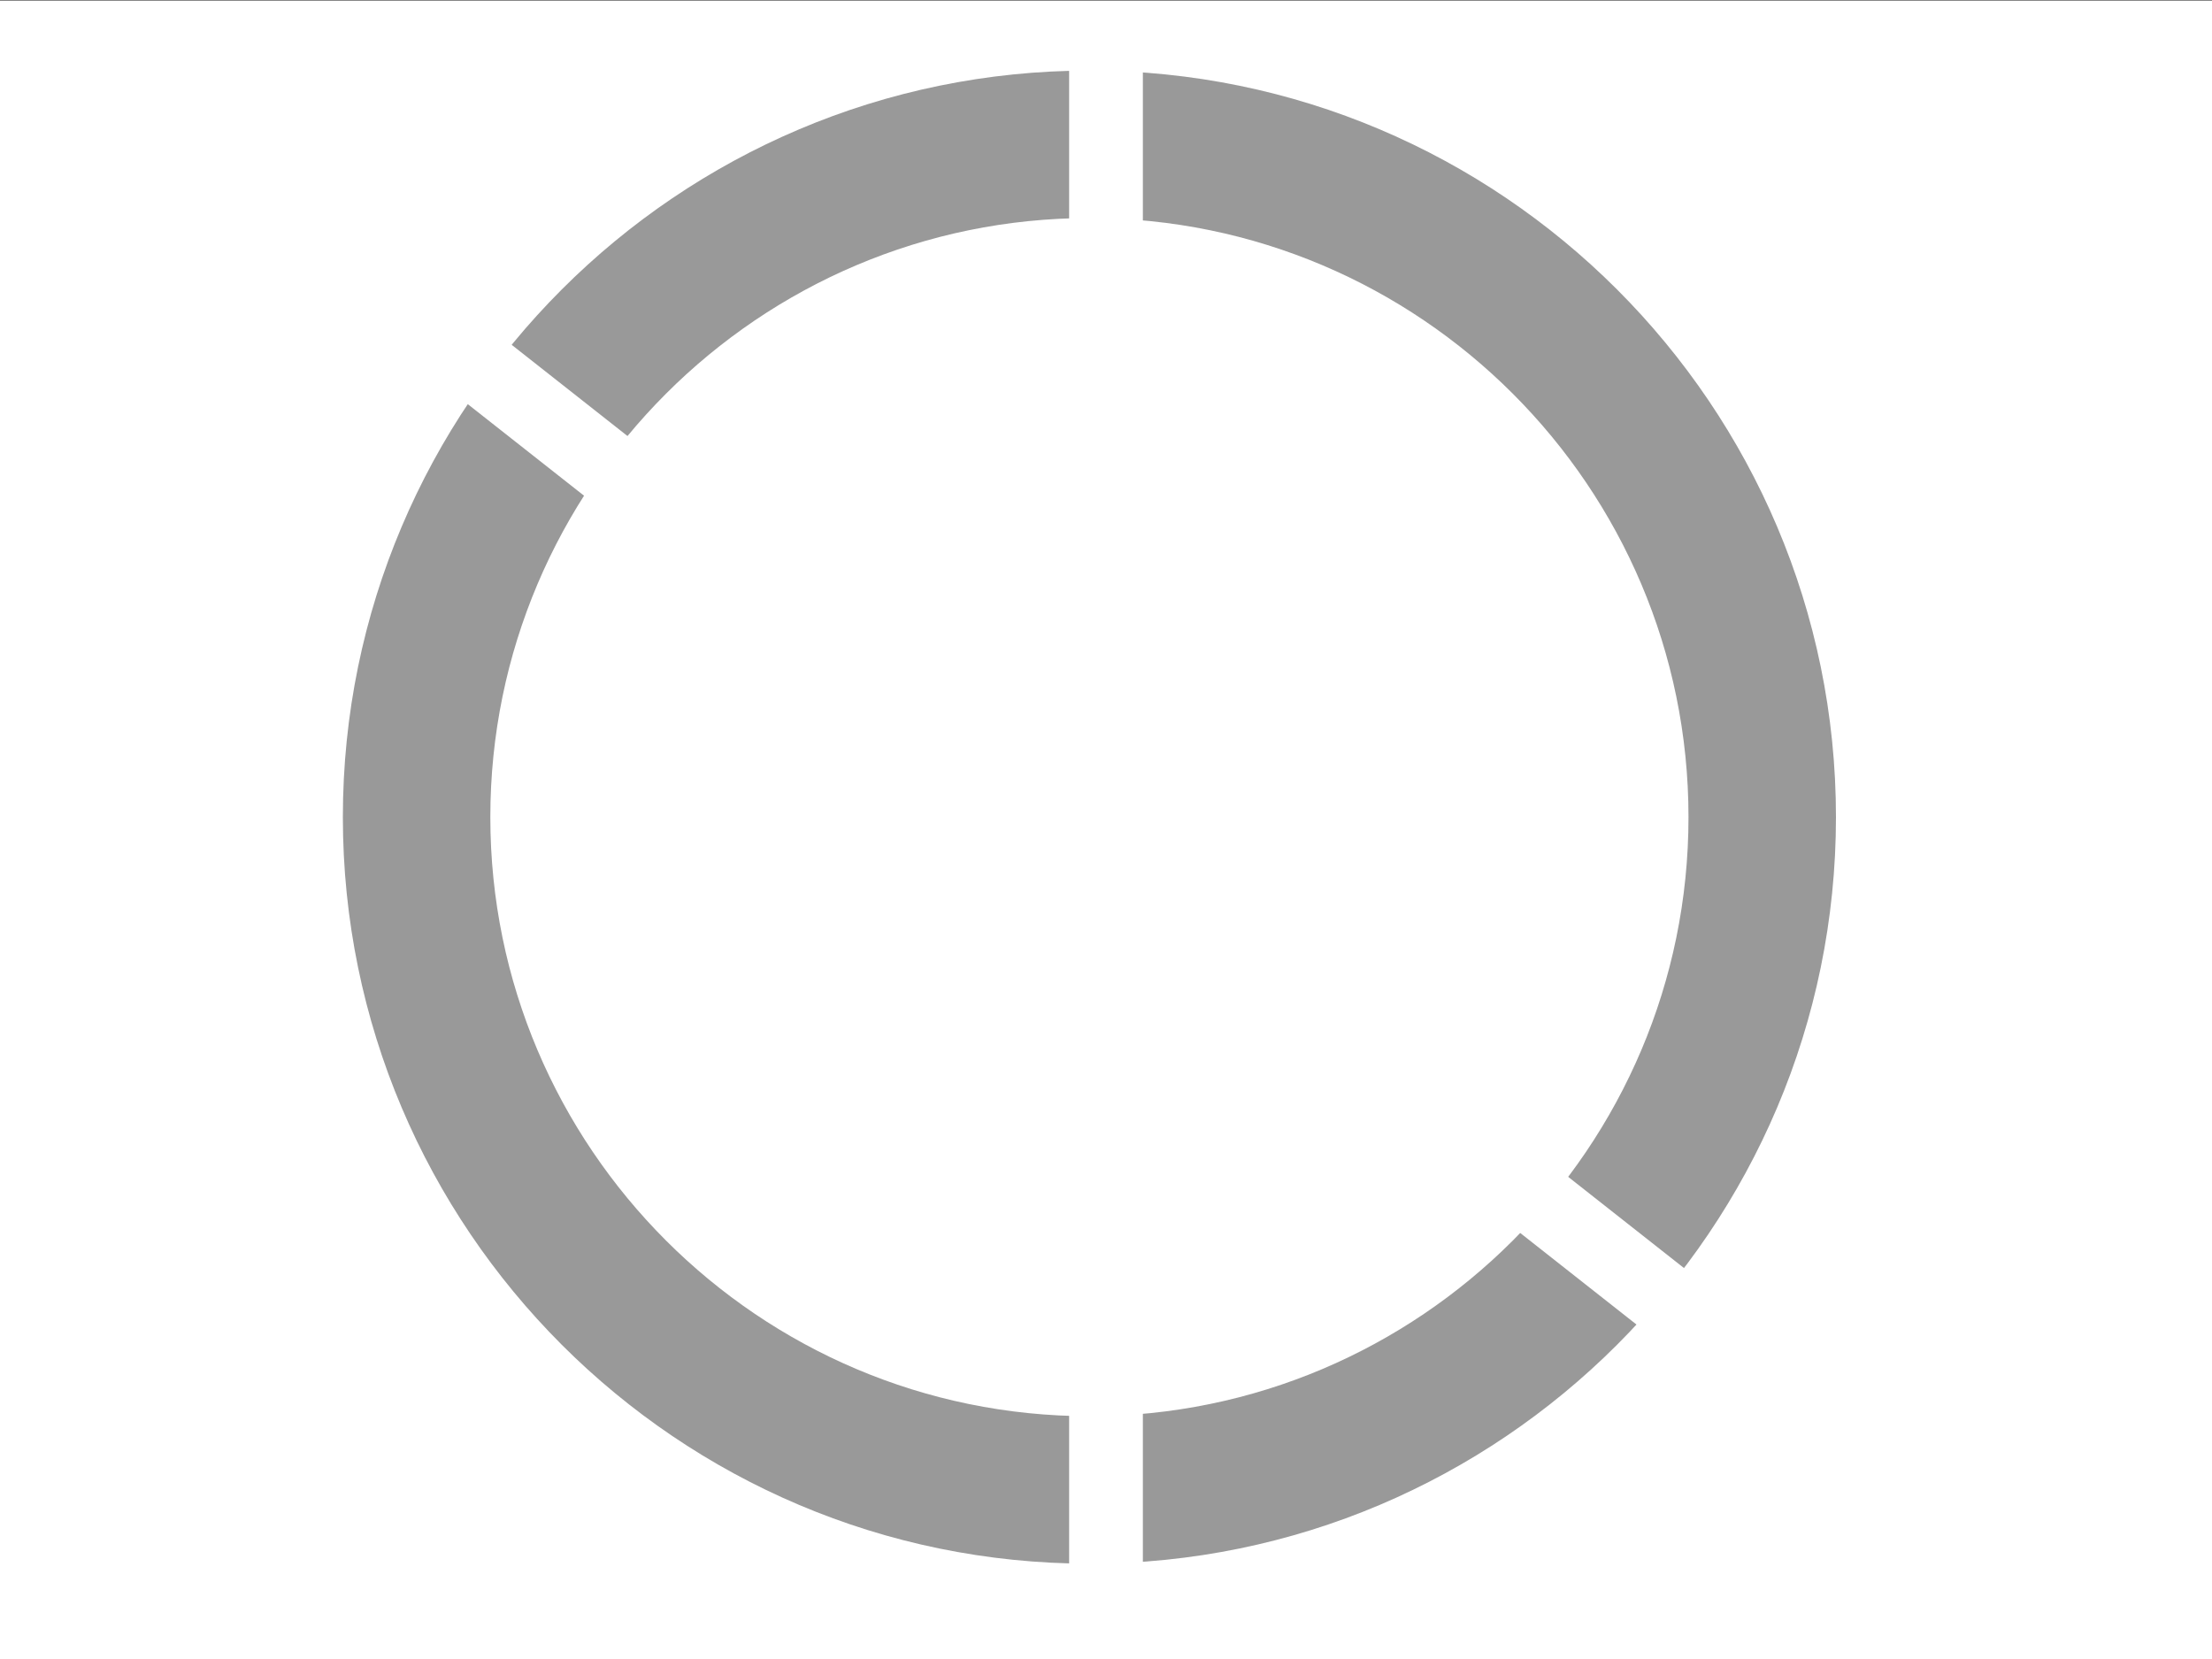
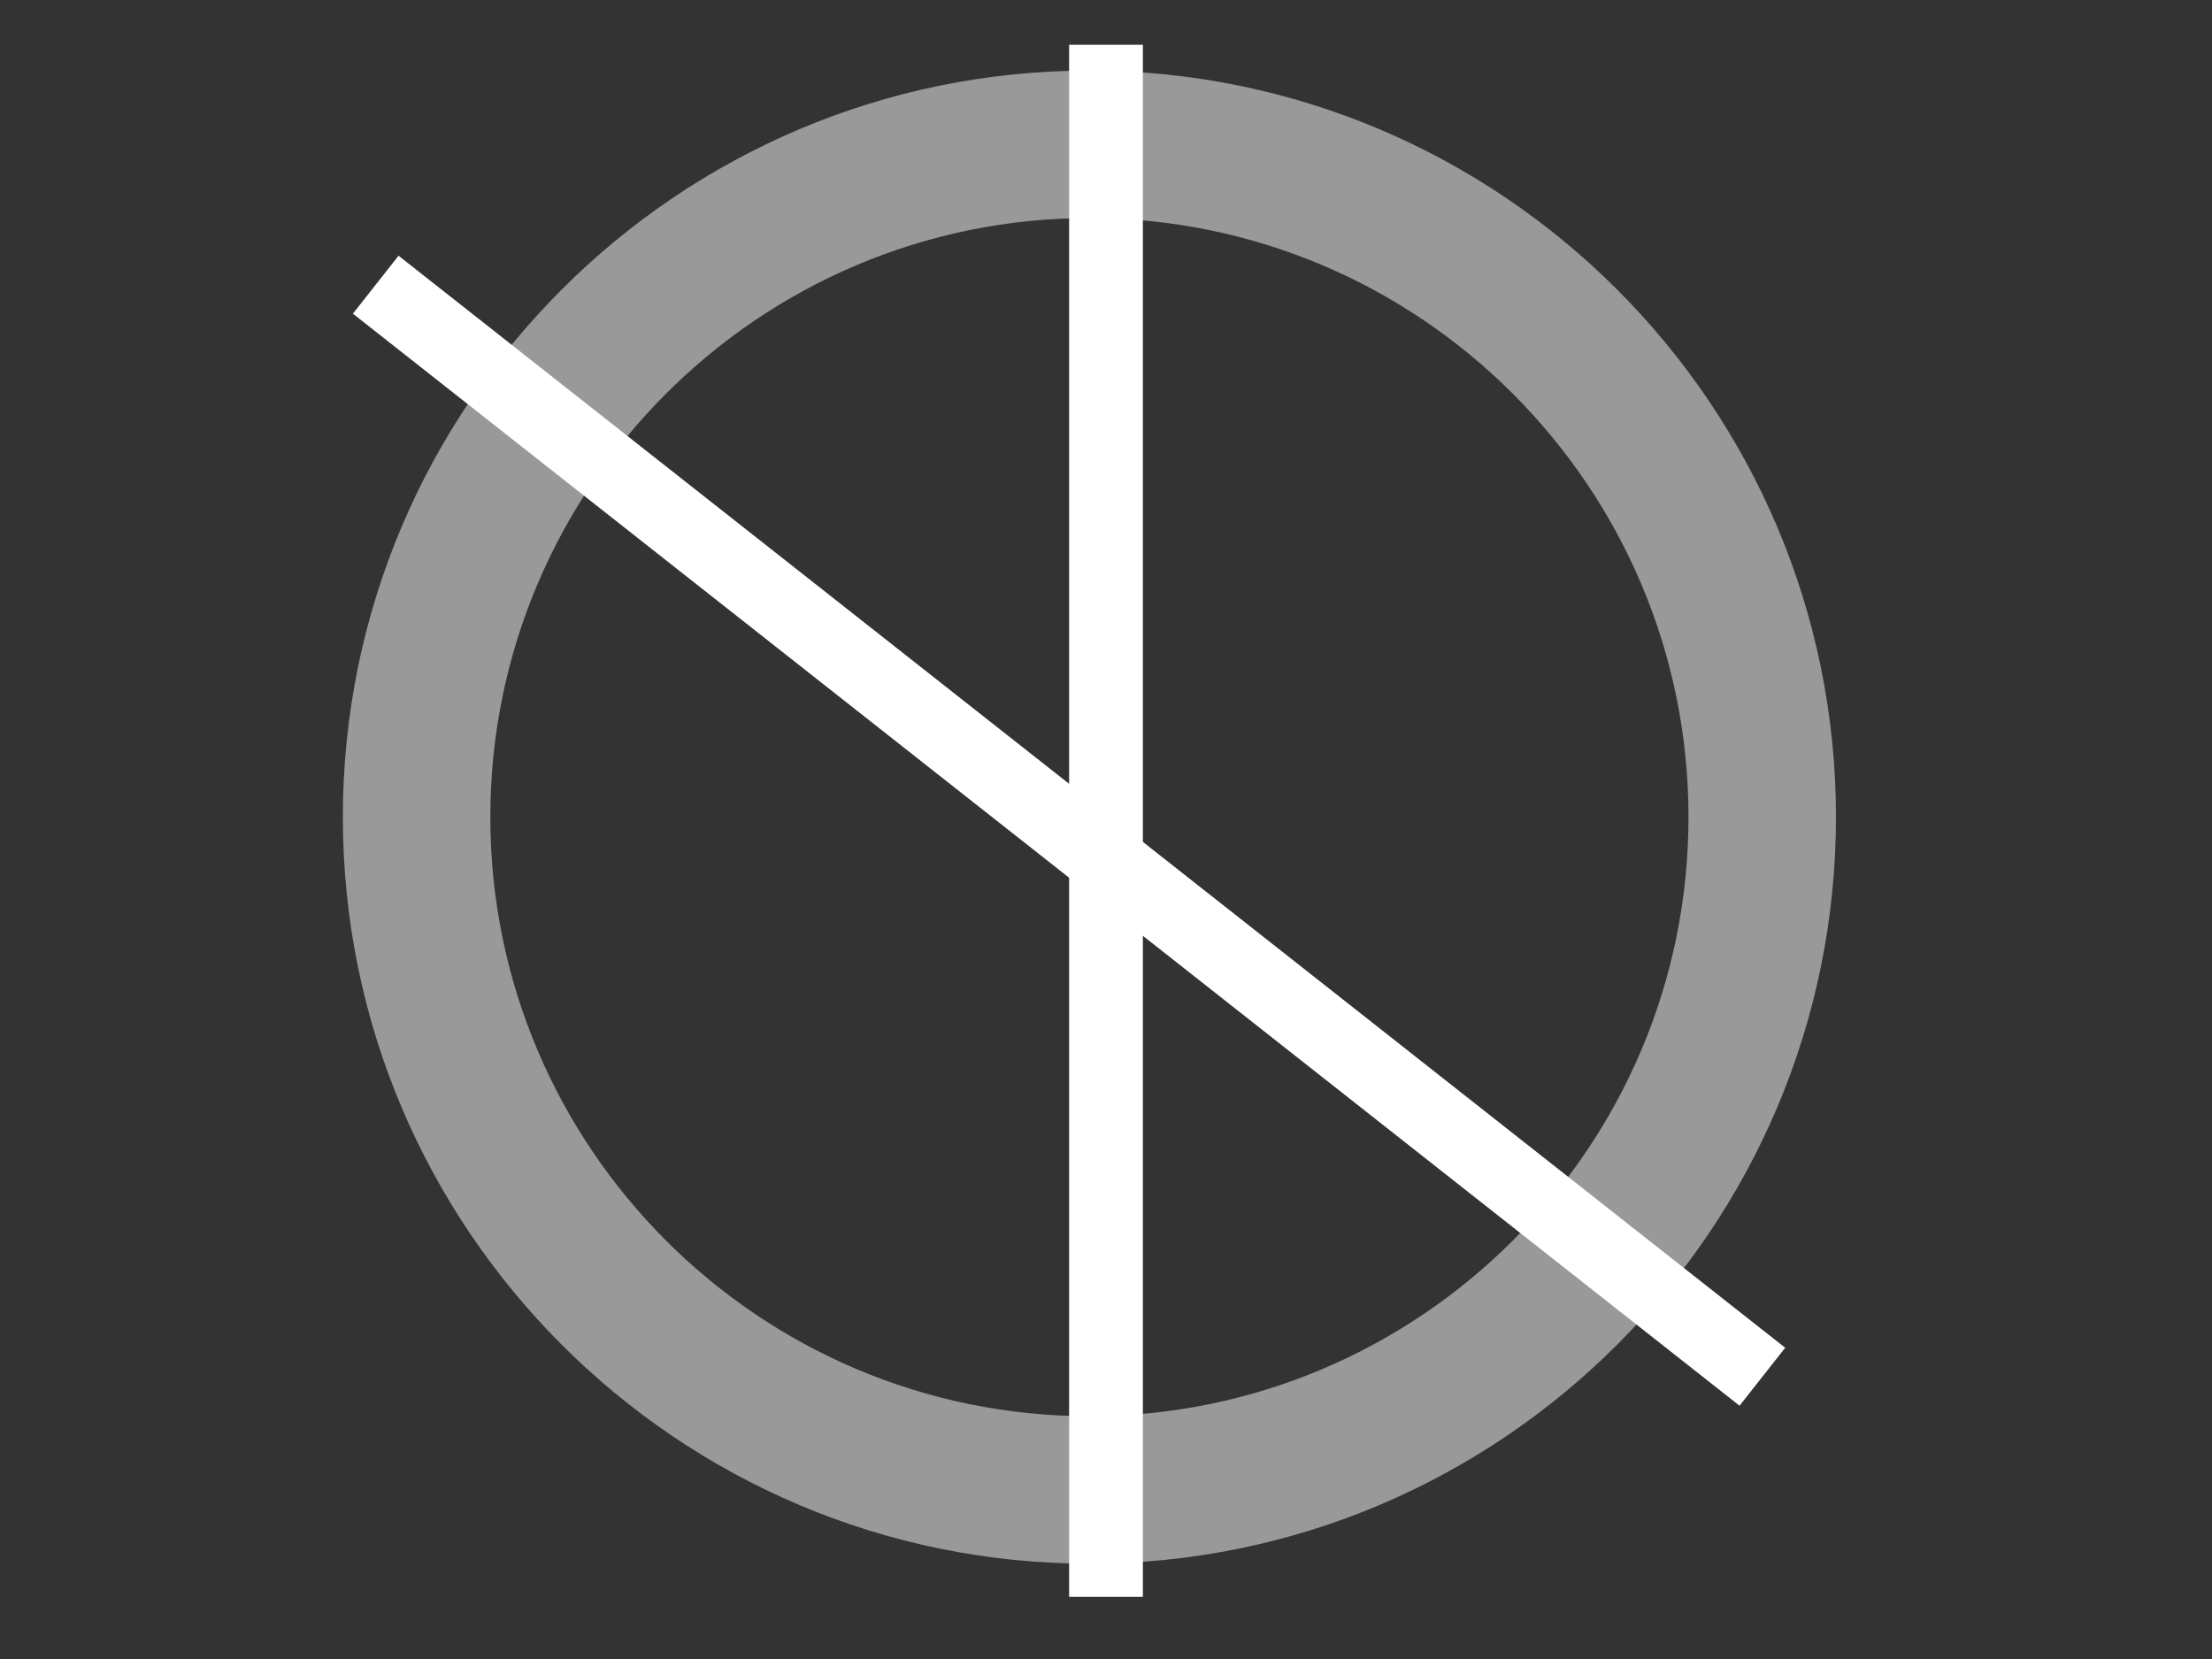
<svg xmlns="http://www.w3.org/2000/svg" version="1.1" x="0px" y="0px" viewBox="0 0 600 450" enable-background="new 0 0 600 450" xml:space="preserve">
  <rect x="0" y="0" width="600" height="450" fill="#333333" stroke="none" />
  <g id="bg">
-     <rect y="0.143" fill="#FFFFFF" width="600" height="450" />
-   </g>
+     </g>
  <g id="Layer_4">
    <path fill="#999999" d="M295.5,424.143c-111.659,0-202.5-90.841-202.5-202.5s90.841-202.5,202.5-202.5   c111.659,0,202.5,90.841,202.5,202.5S407.159,424.143,295.5,424.143z M295.5,59.143c-89.603,0-162.5,72.897-162.5,162.5   s72.897,162.5,162.5,162.5c89.603,0,162.5-72.897,162.5-162.5S385.103,59.143,295.5,59.143z" />
  </g>
  <g id="Layer_5">
    <rect x="290" y="12.143" fill="#FFFFFF" width="20" height="421" />
    <rect x="50.734" y="215.143" transform="matrix(0.786 0.619 -0.619 0.786 201.4 -131.143)" fill="#FFFFFF" width="478.531" height="20" />
  </g>
</svg>